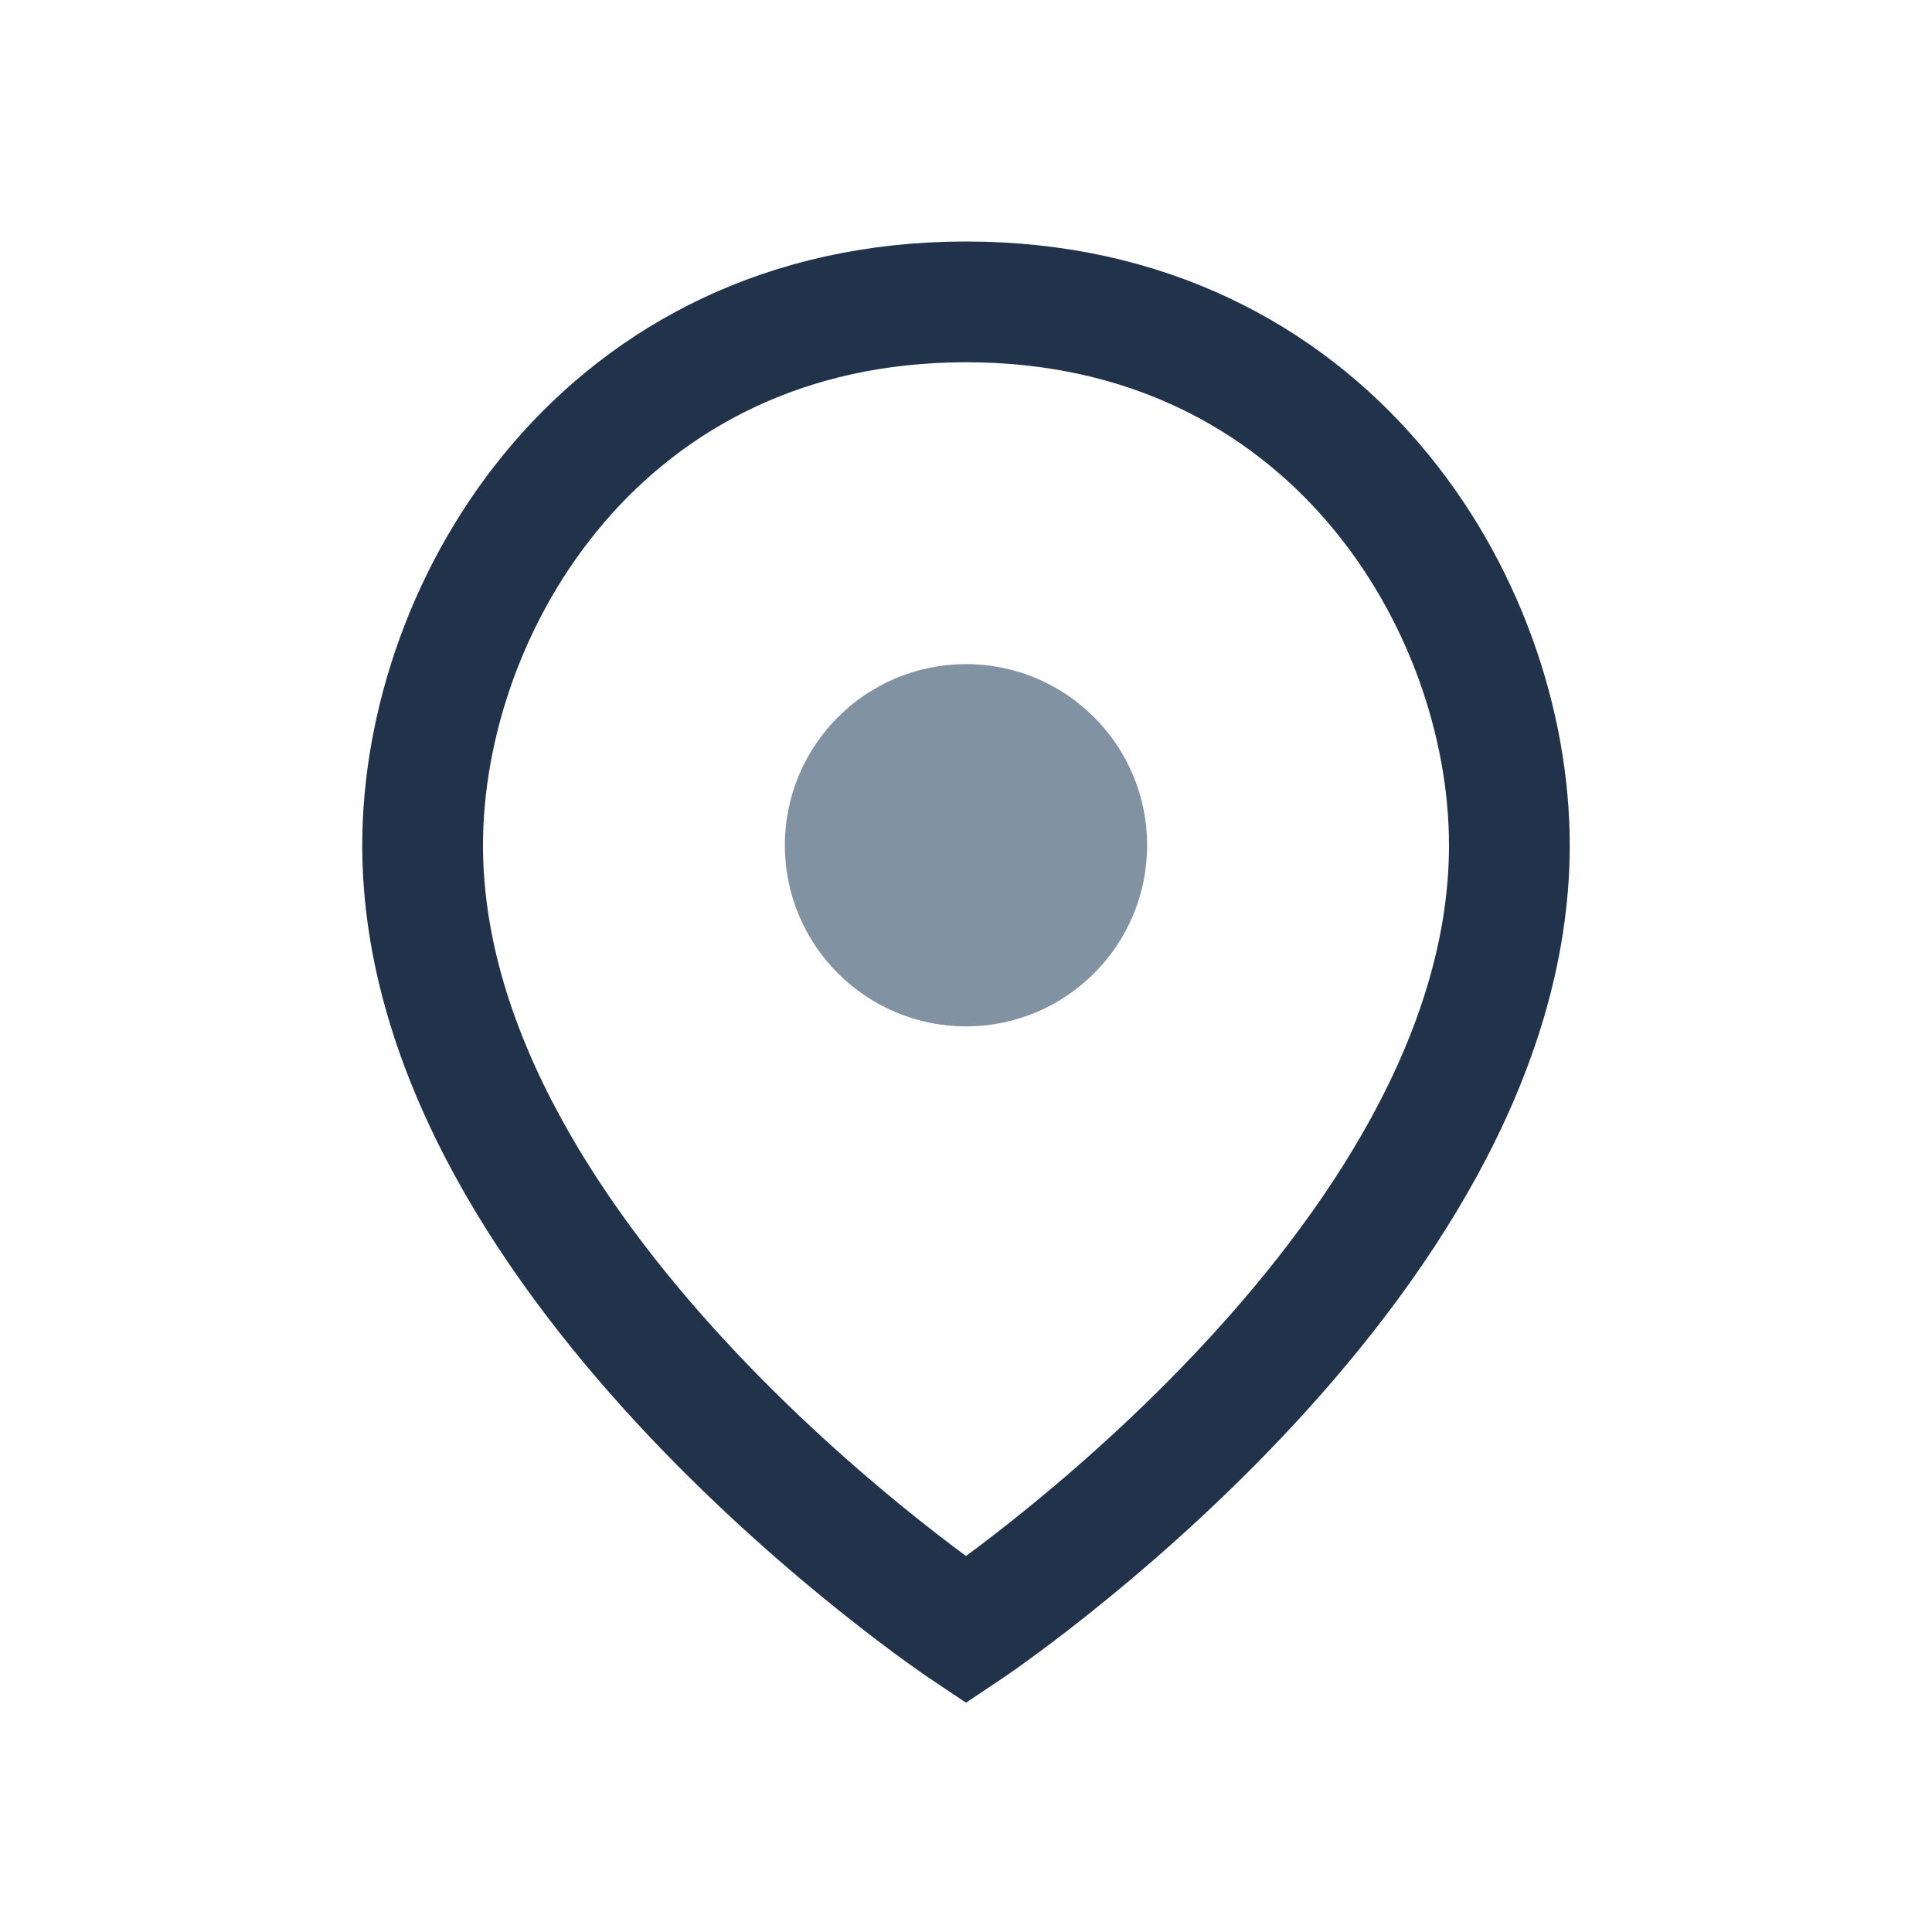
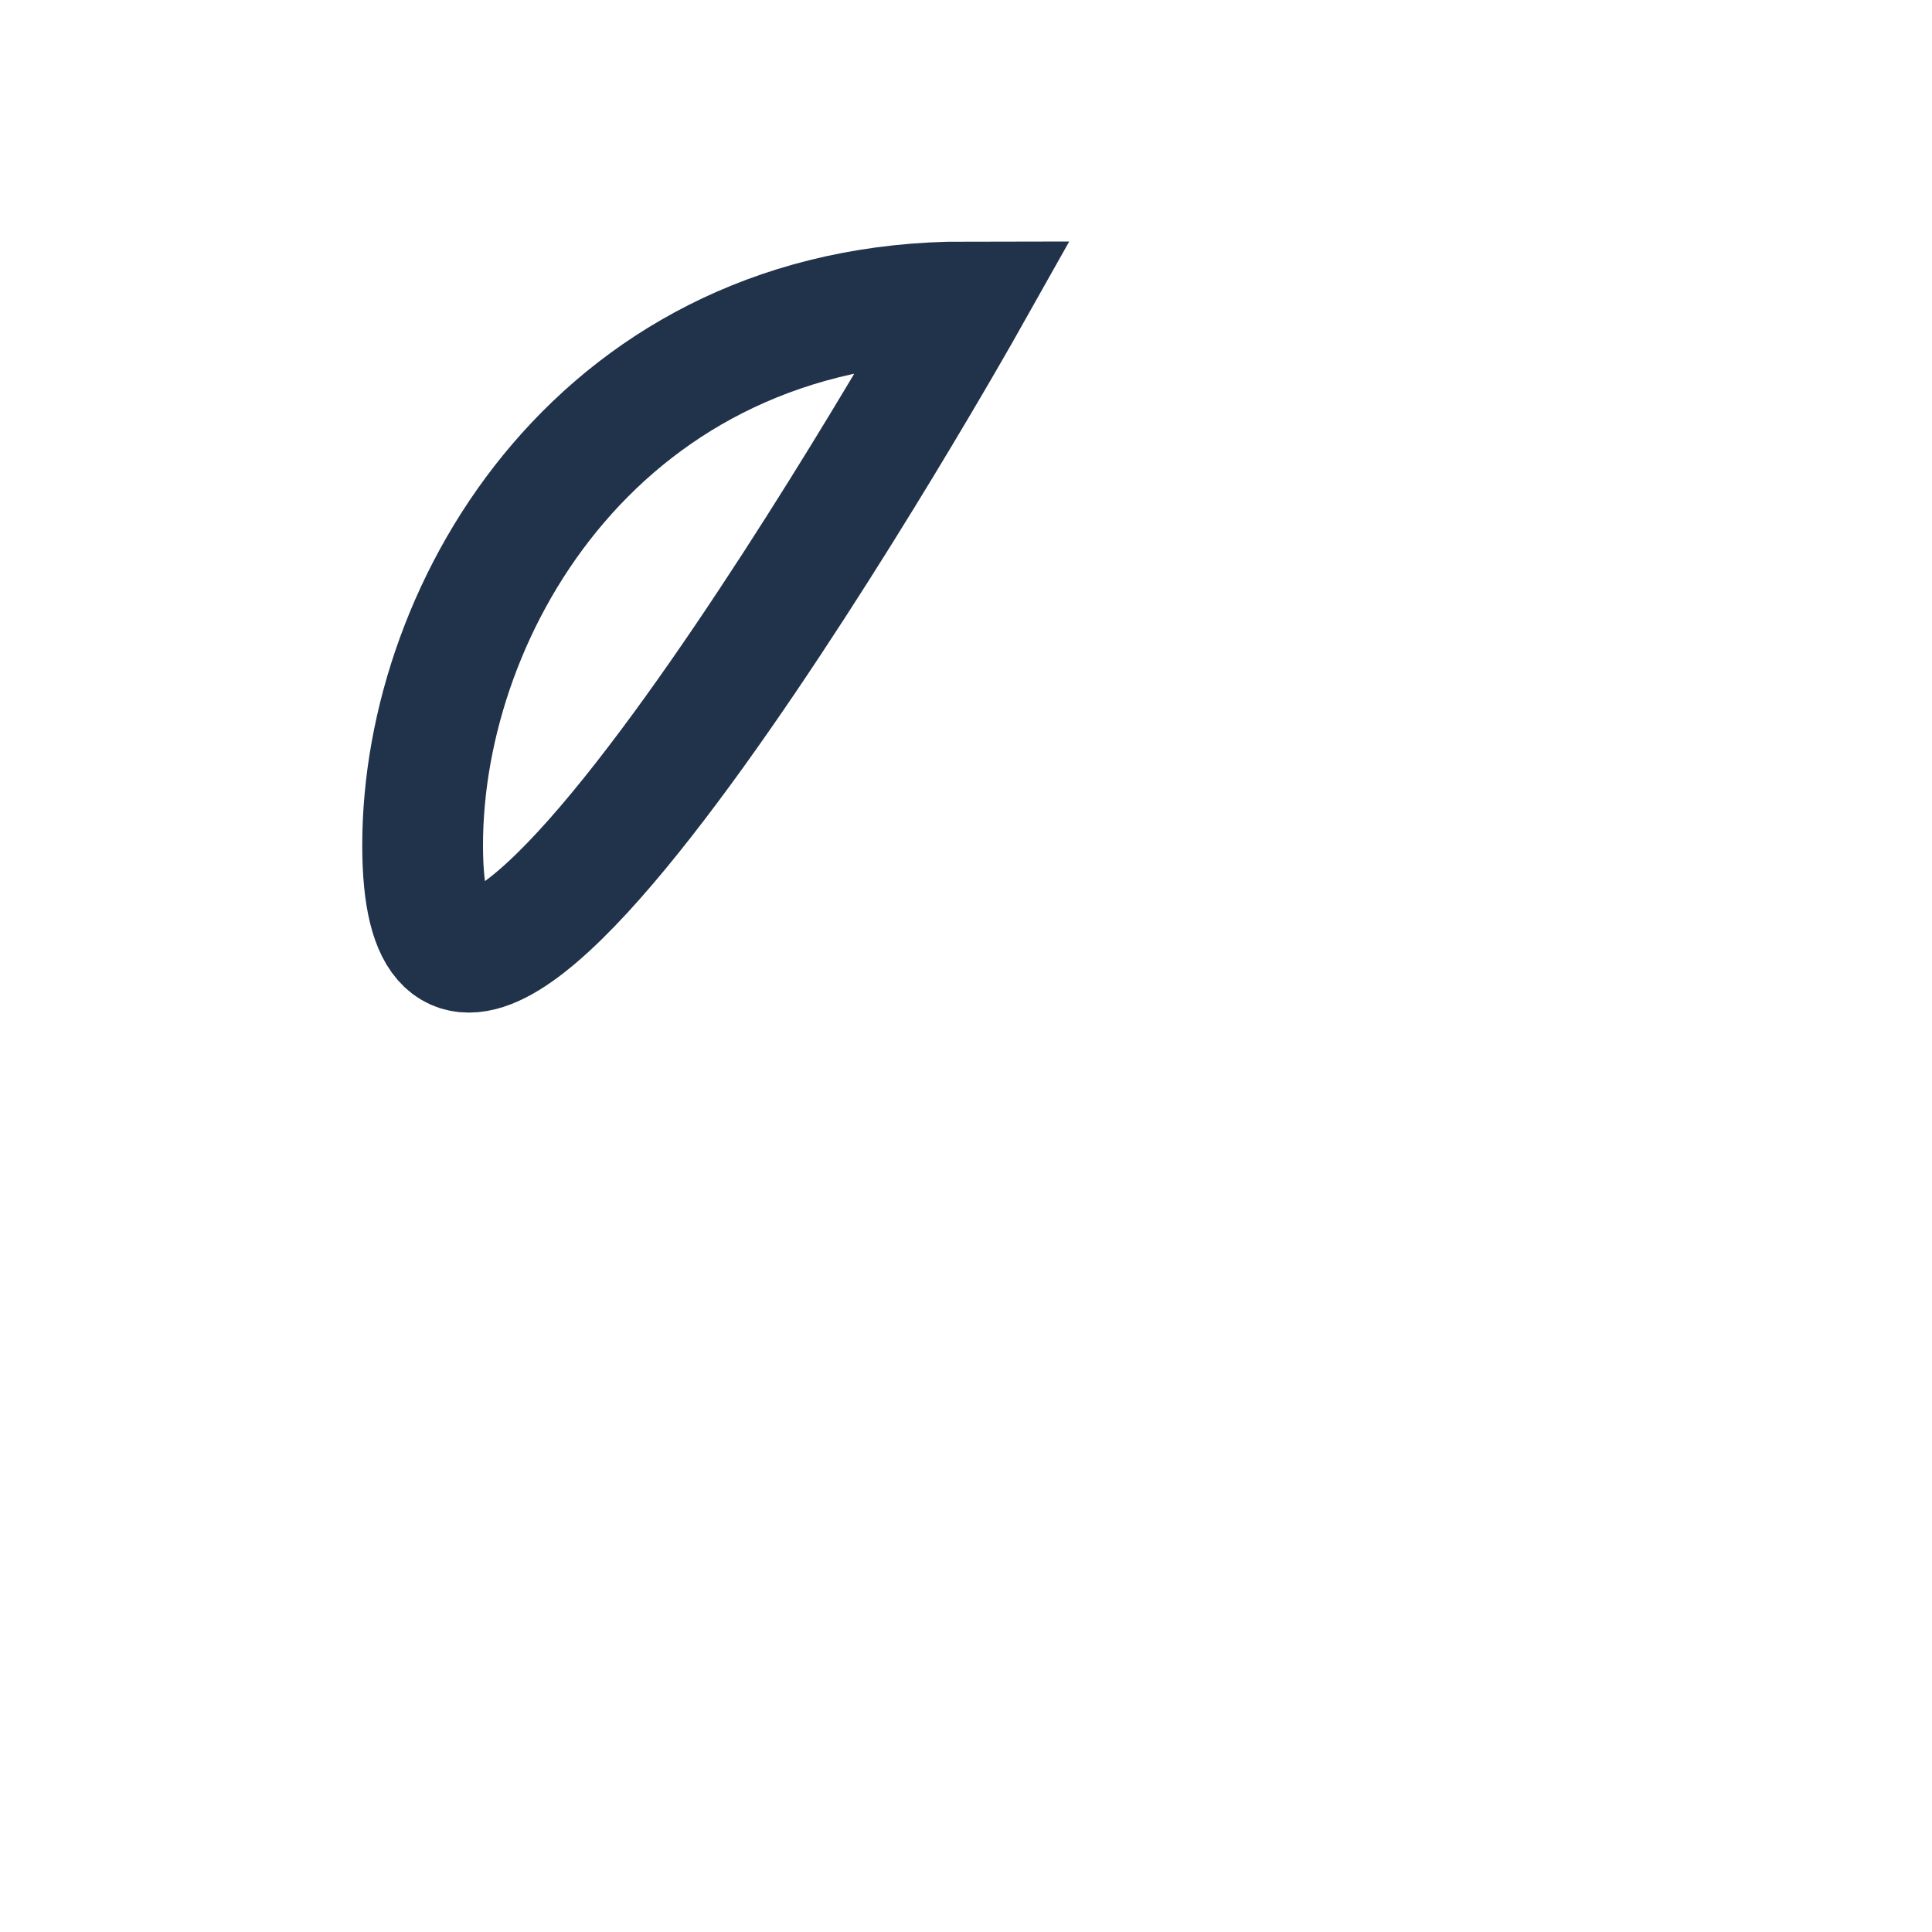
<svg xmlns="http://www.w3.org/2000/svg" width="32" height="32" viewBox="0 0 32 32">
-   <path d="M16 5c6 0 9 5 9 9 0 7-9 13-9 13S7 21 7 14c0-4 3-9 9-9z" fill="none" stroke="#21324B" stroke-width="2" />
-   <circle cx="16" cy="14" r="3" fill="#8193A2" />
+   <path d="M16 5S7 21 7 14c0-4 3-9 9-9z" fill="none" stroke="#21324B" stroke-width="2" />
</svg>